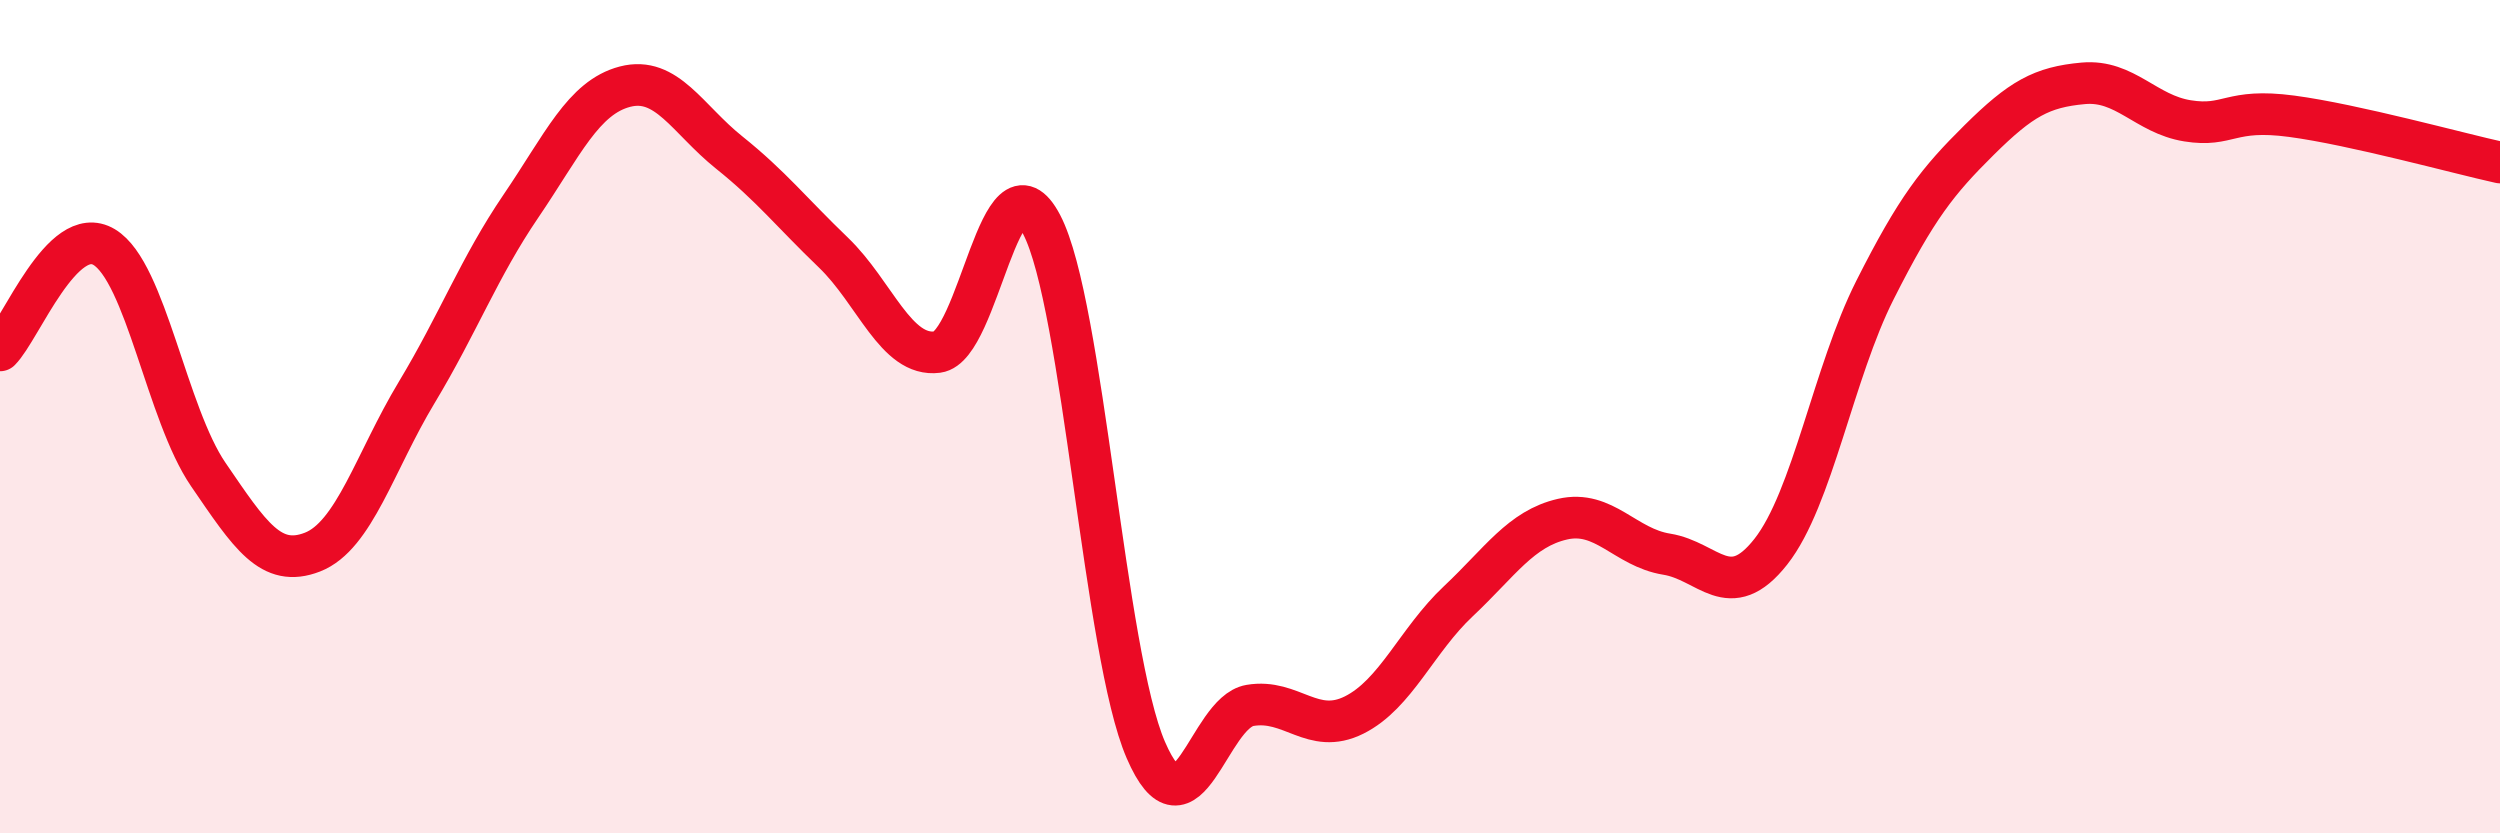
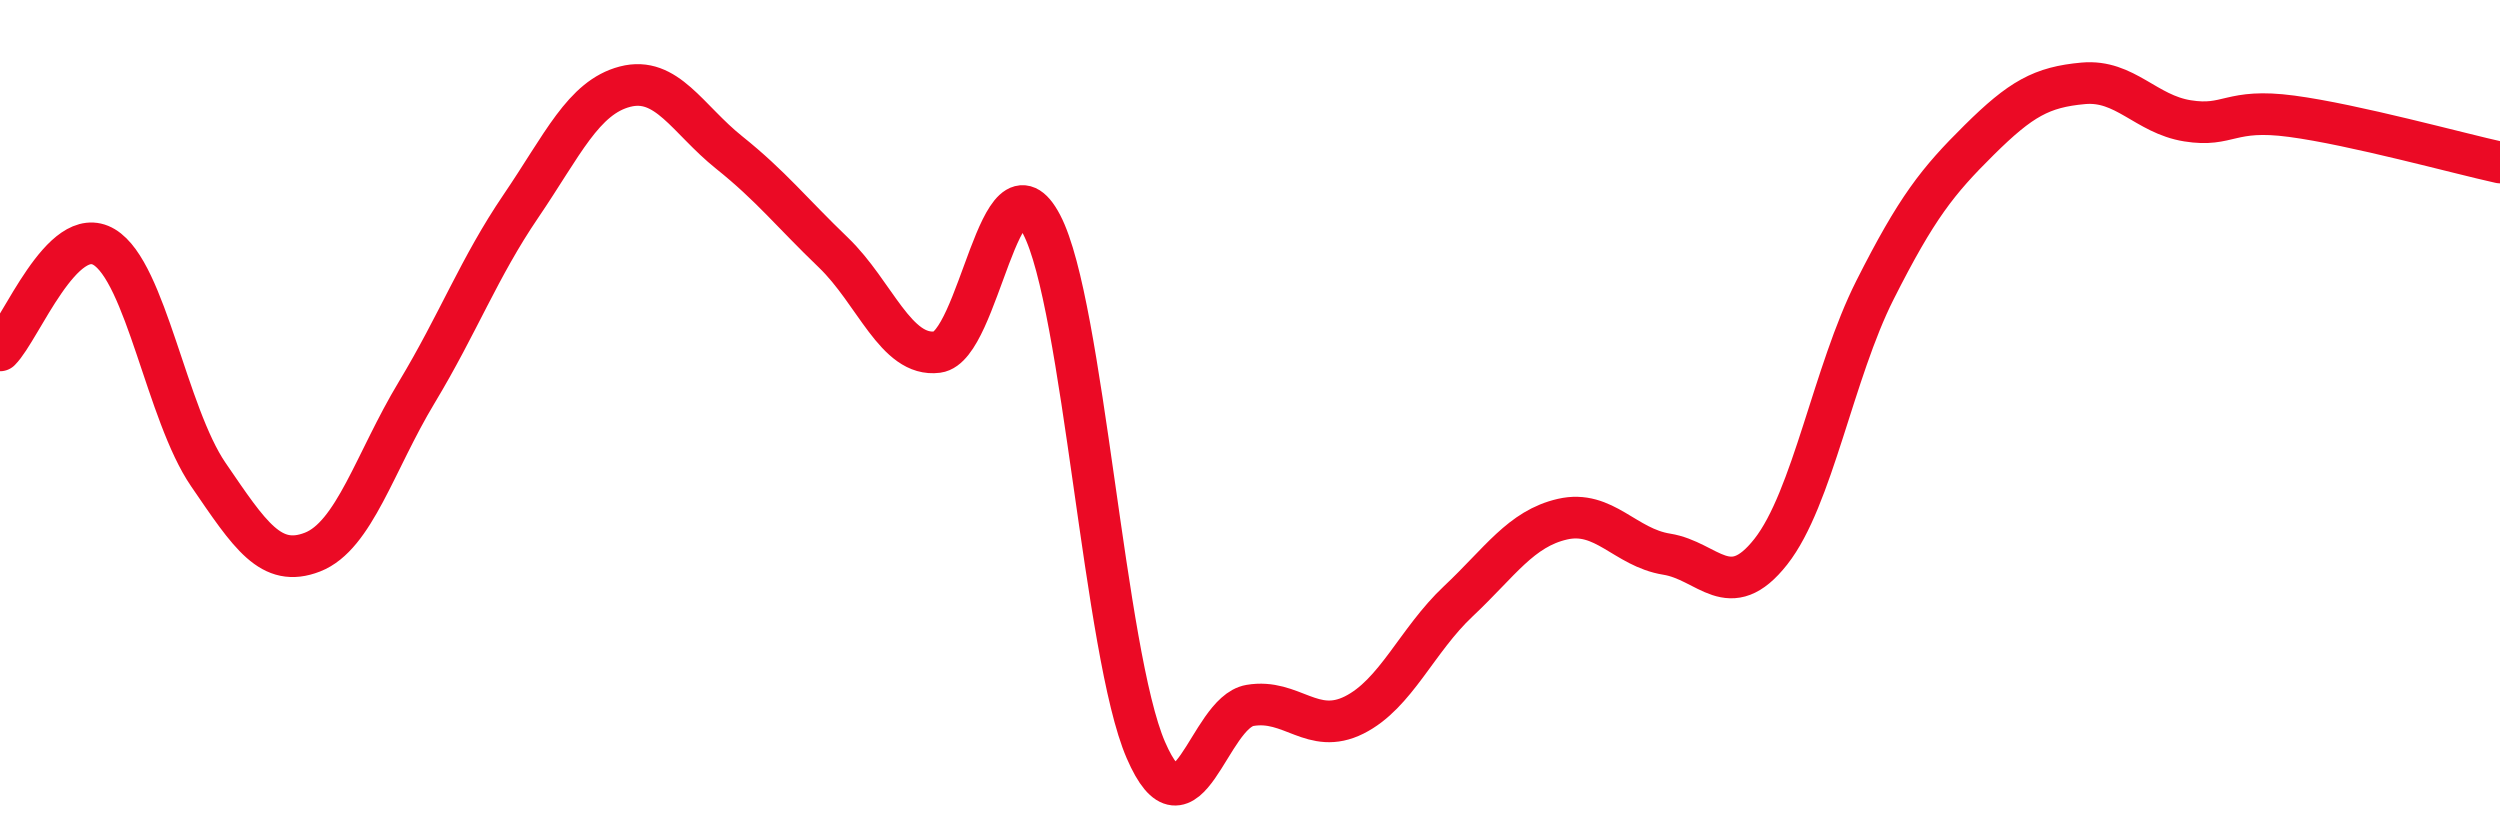
<svg xmlns="http://www.w3.org/2000/svg" width="60" height="20" viewBox="0 0 60 20">
-   <path d="M 0,8.41 C 0.5,7.91 1.5,5.33 2.5,5.93 C 3.5,6.53 4,9.93 5,11.39 C 6,12.85 6.5,13.64 7.5,13.25 C 8.5,12.86 9,11.08 10,9.42 C 11,7.76 11.5,6.42 12.5,4.95 C 13.5,3.48 14,2.34 15,2.08 C 16,1.82 16.5,2.86 17.5,3.66 C 18.5,4.46 19,5.1 20,6.06 C 21,7.02 21.5,8.58 22.5,8.45 C 23.5,8.32 24,3.48 25,5.39 C 26,7.3 26.5,15.69 27.5,18 C 28.5,20.31 29,17.1 30,16.93 C 31,16.76 31.5,17.66 32.5,17.16 C 33.5,16.66 34,15.37 35,14.43 C 36,13.49 36.5,12.69 37.5,12.46 C 38.5,12.23 39,13.14 40,13.3 C 41,13.46 41.5,14.51 42.5,13.24 C 43.5,11.97 44,8.94 45,6.96 C 46,4.98 46.5,4.35 47.5,3.36 C 48.5,2.37 49,2.09 50,2 C 51,1.91 51.5,2.74 52.5,2.9 C 53.5,3.06 53.5,2.59 55,2.79 C 56.5,2.99 59,3.68 60,3.9L60 20L0 20Z" fill="#EB0A25" opacity="0.1" stroke-linecap="round" stroke-linejoin="round" />
  <path d="M 0,8.41 C 0.5,7.91 1.5,5.33 2.5,5.93 C 3.5,6.53 4,9.93 5,11.39 C 6,12.85 6.5,13.64 7.5,13.25 C 8.5,12.86 9,11.08 10,9.42 C 11,7.76 11.5,6.42 12.5,4.95 C 13.5,3.48 14,2.34 15,2.08 C 16,1.82 16.5,2.86 17.5,3.66 C 18.5,4.46 19,5.1 20,6.06 C 21,7.02 21.5,8.58 22.5,8.45 C 23.5,8.32 24,3.48 25,5.39 C 26,7.3 26.5,15.69 27.5,18 C 28.5,20.31 29,17.1 30,16.93 C 31,16.76 31.5,17.66 32.5,17.16 C 33.5,16.66 34,15.37 35,14.43 C 36,13.49 36.5,12.69 37.5,12.46 C 38.5,12.23 39,13.14 40,13.3 C 41,13.46 41.5,14.51 42.5,13.24 C 43.5,11.97 44,8.94 45,6.96 C 46,4.98 46.5,4.35 47.5,3.36 C 48.5,2.37 49,2.09 50,2 C 51,1.91 51.5,2.74 52.5,2.9 C 53.5,3.06 53.5,2.59 55,2.79 C 56.5,2.99 59,3.68 60,3.9" stroke="#EB0A25" stroke-width="1" fill="none" stroke-linecap="round" stroke-linejoin="round" />
</svg>